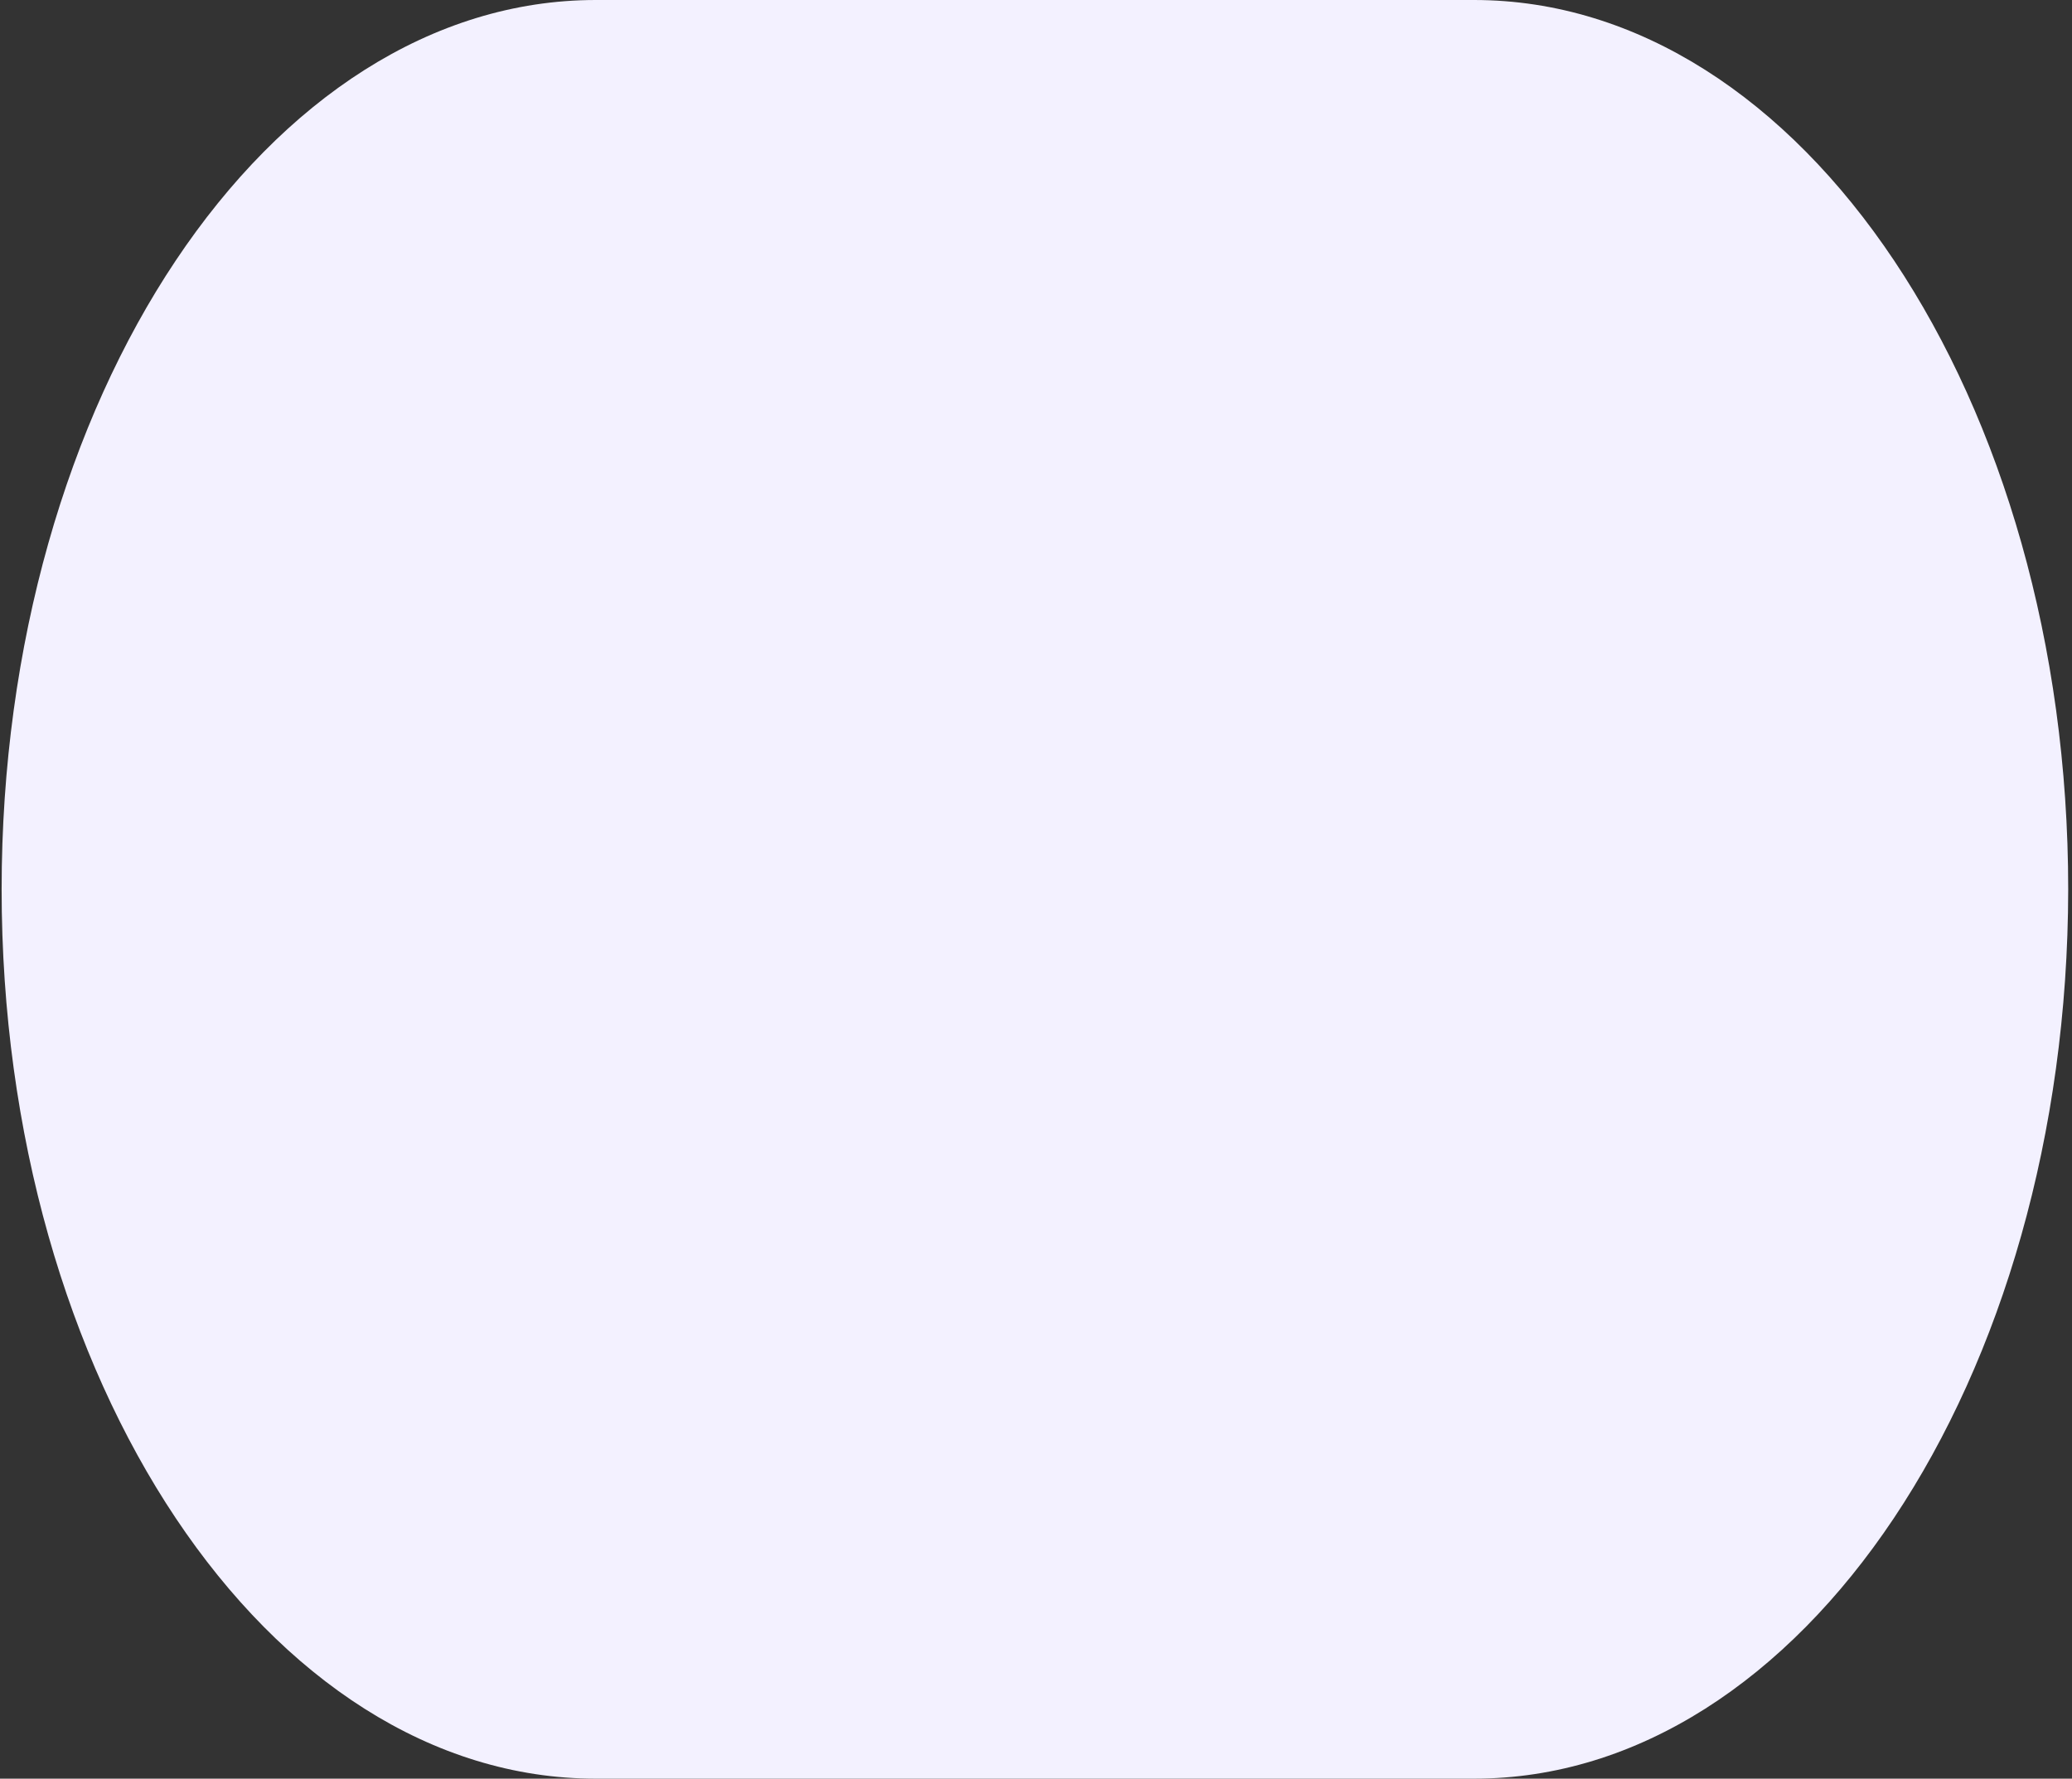
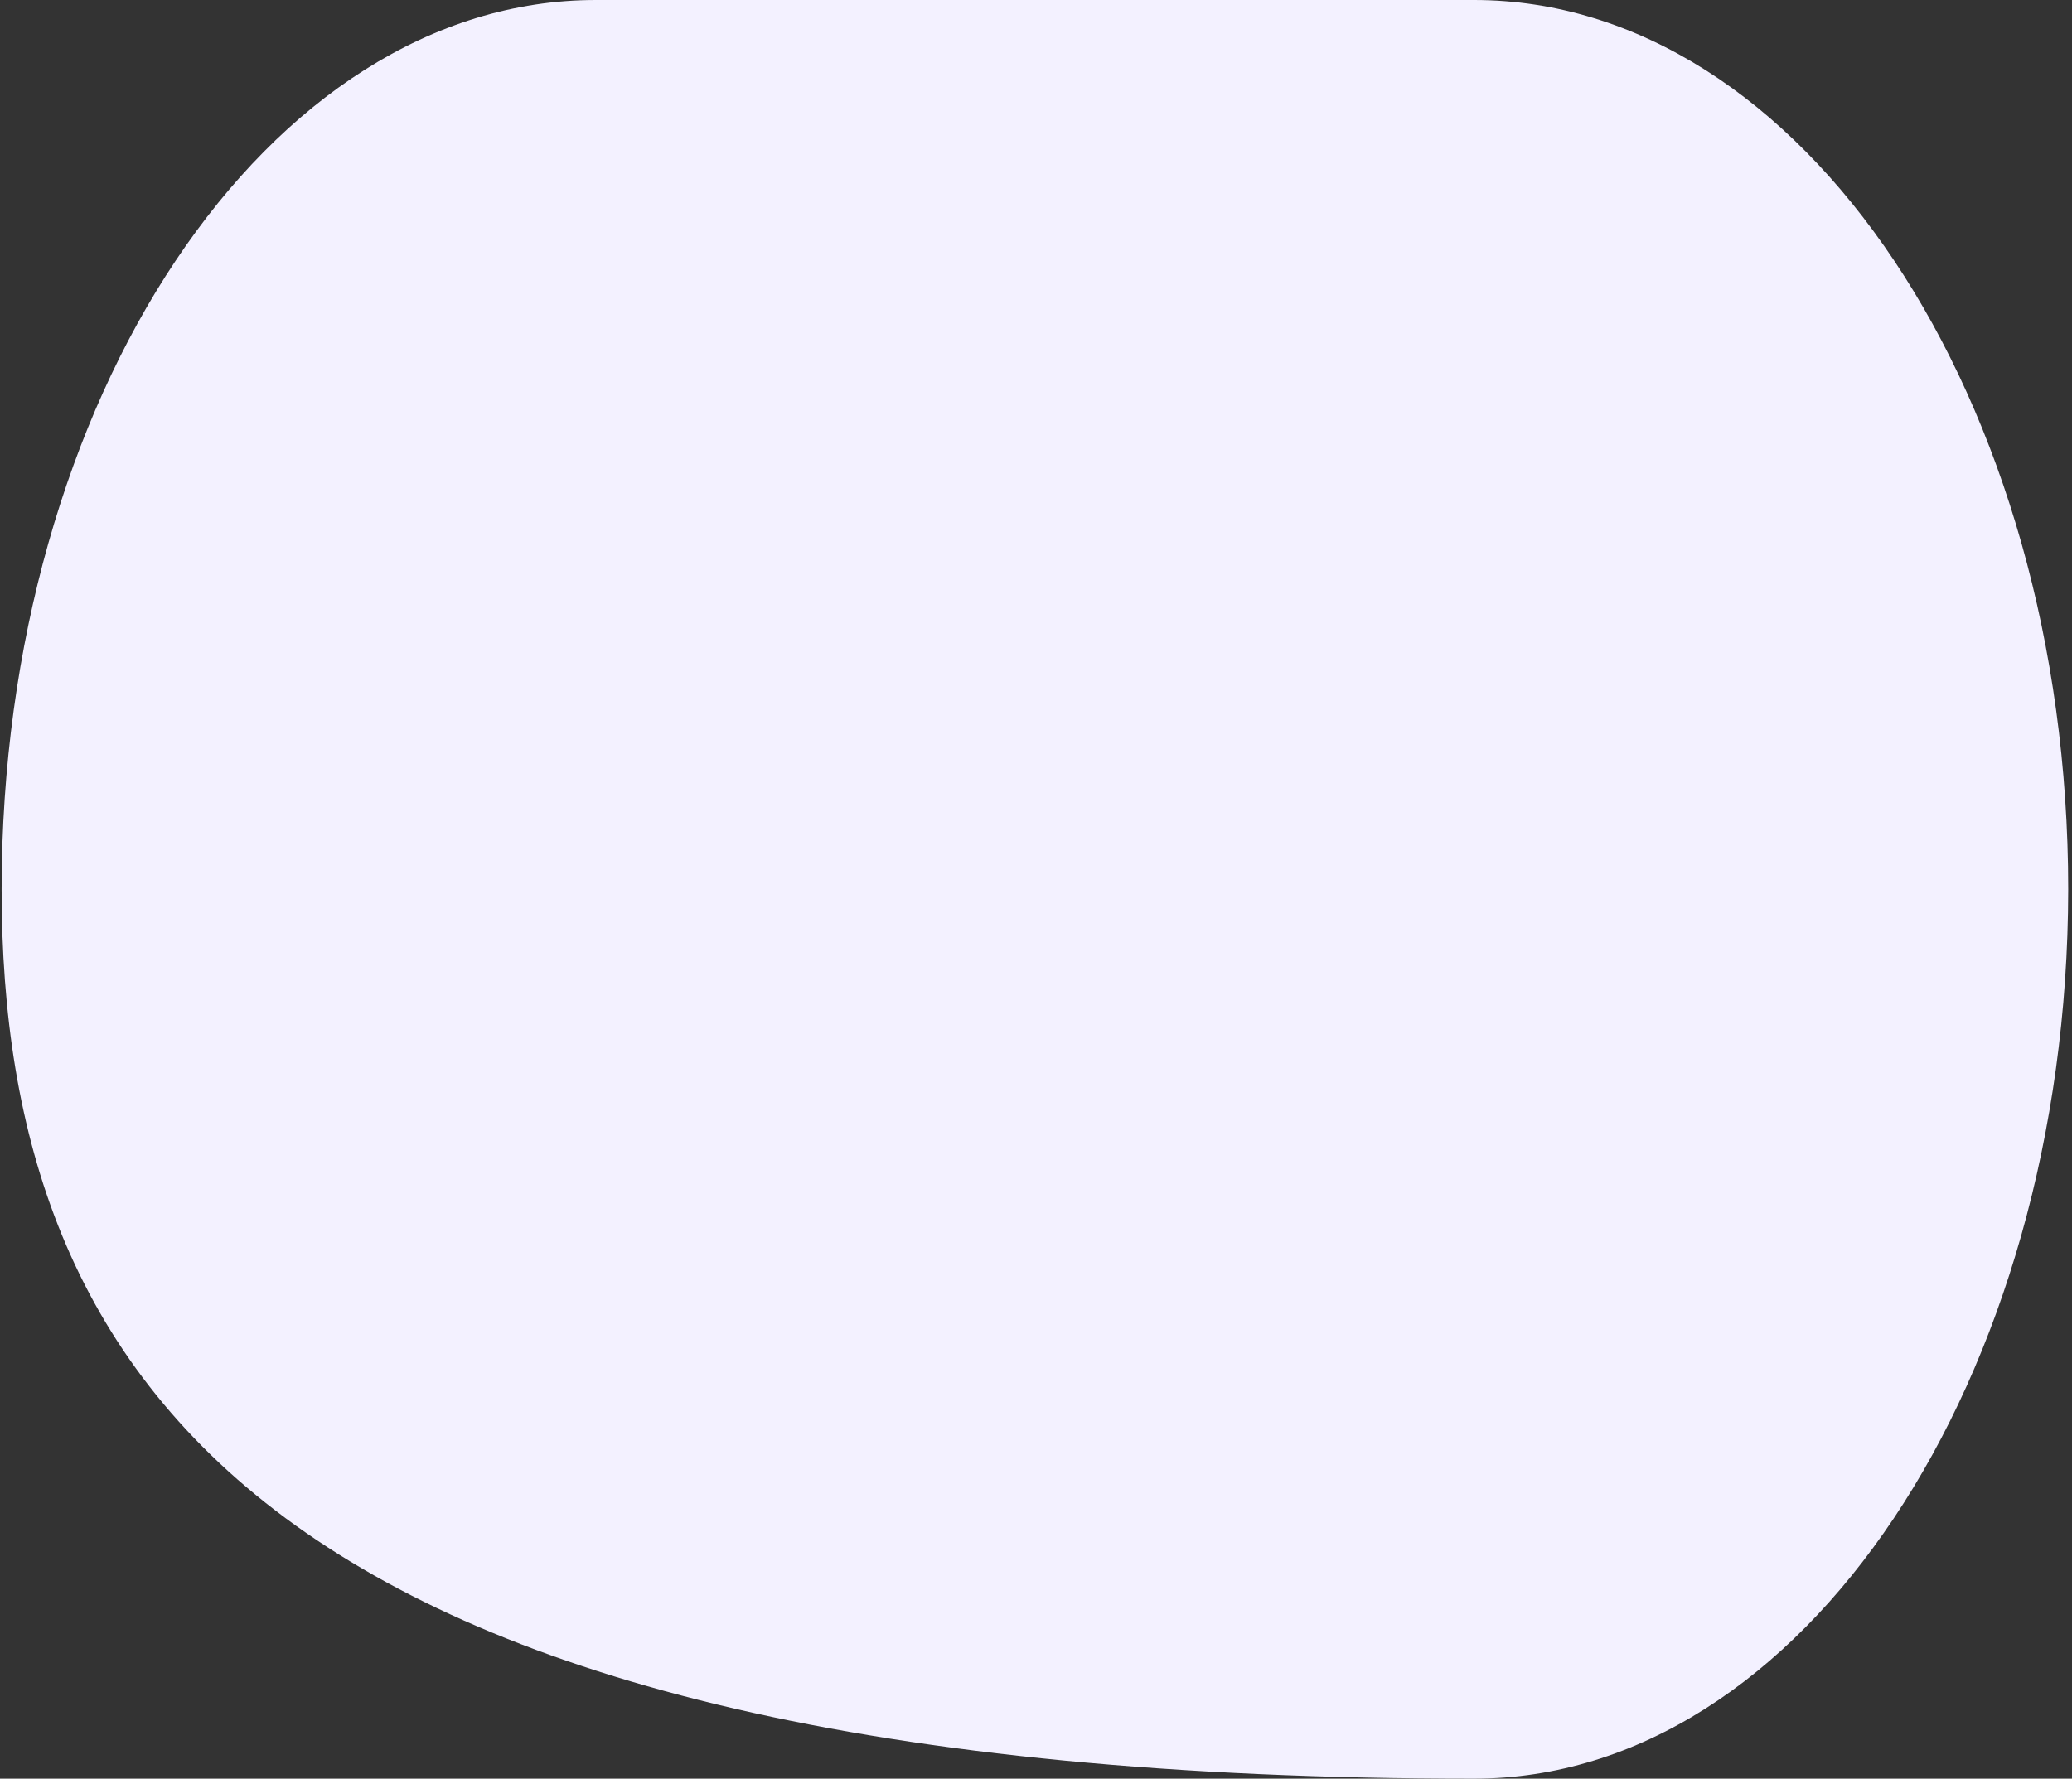
<svg xmlns="http://www.w3.org/2000/svg" width="382" height="328" viewBox="0 0 382 328" fill="none">
  <rect x="0" y="0" width="382" height="328" fill="#333333" stroke="none" />
-   <path d="M271.757 328H109.842C49.374 328 0.3 254.529 0.3 164C0.3 73.471 49.374 0 109.842 0H271.757C332.226 0 381.3 73.471 381.3 164C381.2 254.529 332.226 328 271.757 328Z" fill="#F3F1FF" />
+   <path d="M271.757 328C49.374 328 0.3 254.529 0.3 164C0.3 73.471 49.374 0 109.842 0H271.757C332.226 0 381.3 73.471 381.3 164C381.2 254.529 332.226 328 271.757 328Z" fill="#F3F1FF" />
</svg>